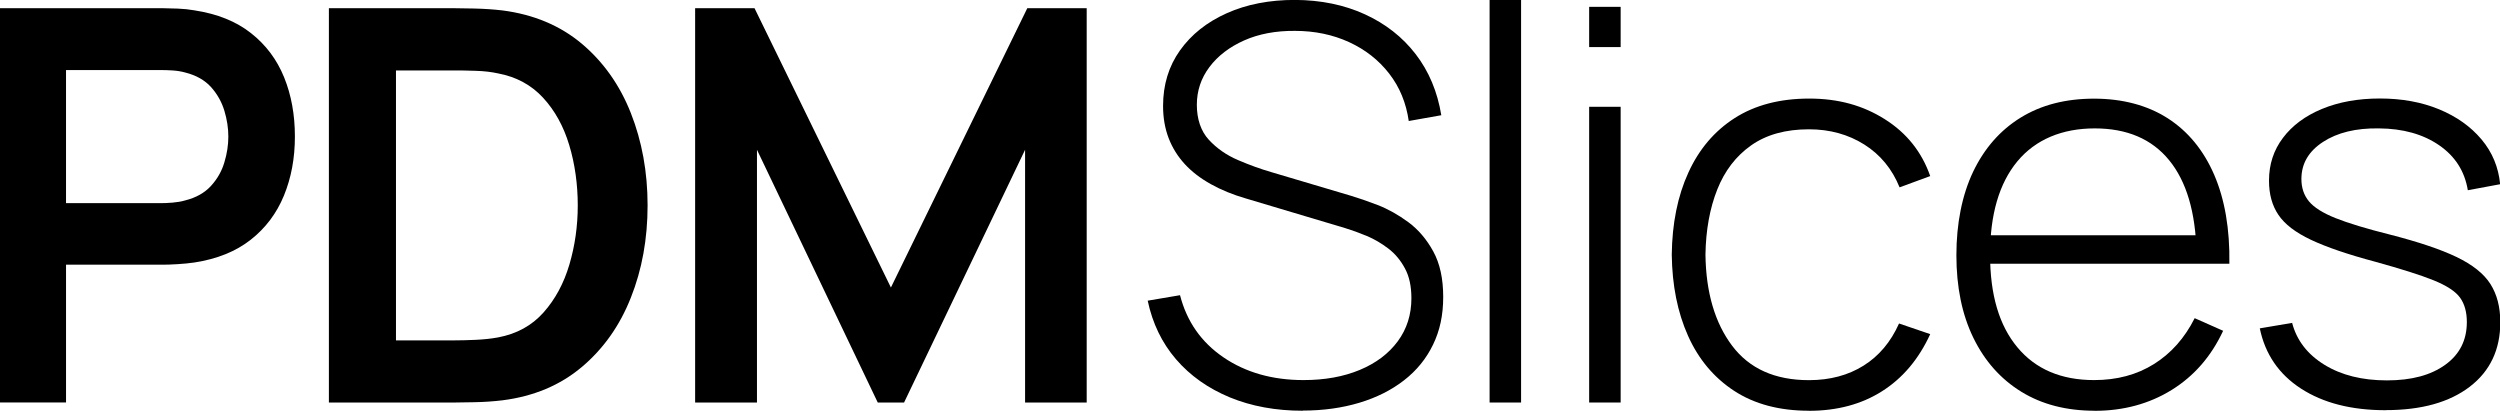
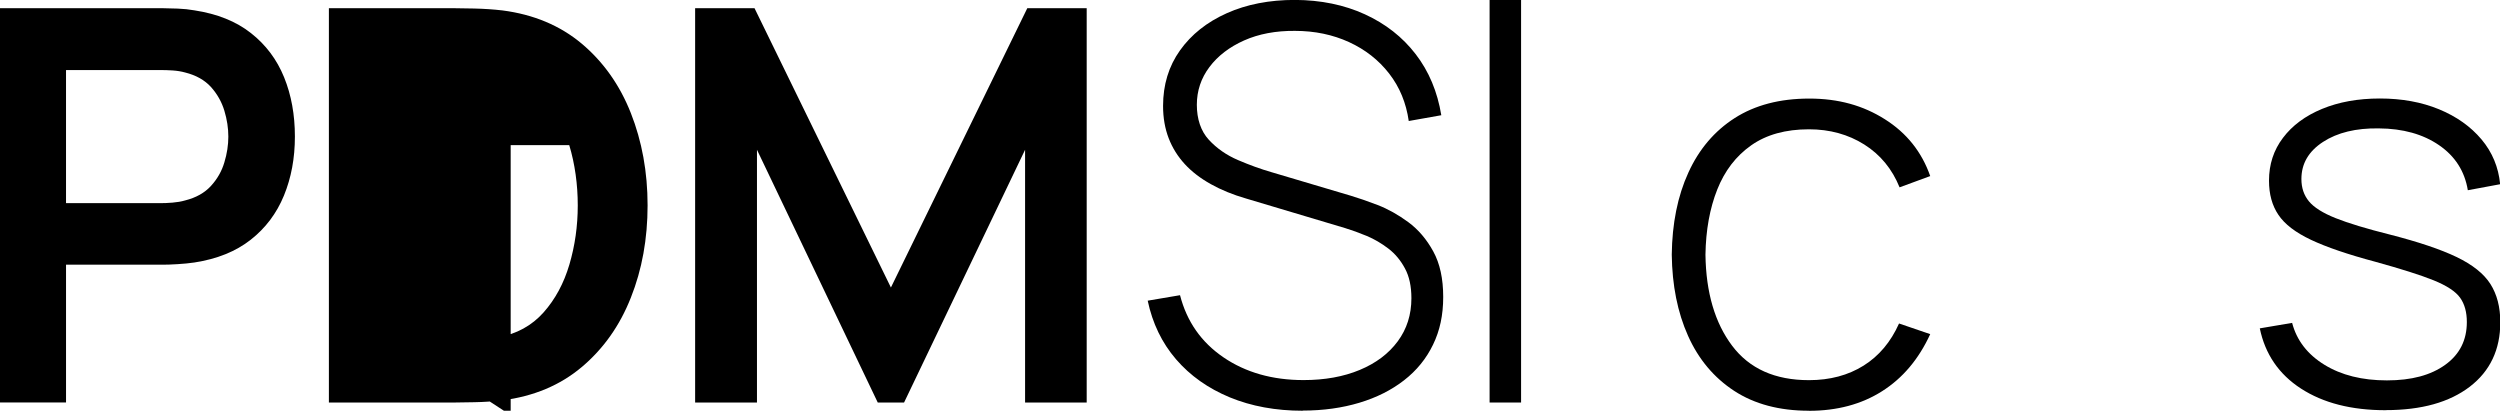
<svg xmlns="http://www.w3.org/2000/svg" id="Layer_2" data-name="Layer 2" viewBox="0 0 328.68 54">
  <g id="Layer_1-2" data-name="Layer 1">
    <g>
      <path d="M0,52.92V1.08h21.42c.5,0,1.15.02,1.94.05s1.52.11,2.2.23c3,.46,5.48,1.45,7.43,2.99,1.96,1.54,3.41,3.47,4.36,5.81.95,2.34,1.42,4.94,1.42,7.79s-.48,5.42-1.44,7.76c-.96,2.34-2.42,4.28-4.37,5.81-1.96,1.54-4.42,2.53-7.4,2.99-.67.1-1.41.17-2.21.22-.8.05-1.45.07-1.93.07h-12.74v18.11H0ZM8.68,26.71h12.38c.48,0,1.02-.02,1.62-.07.6-.05,1.15-.14,1.66-.29,1.44-.36,2.57-1,3.4-1.91.83-.91,1.42-1.94,1.76-3.1.35-1.15.52-2.28.52-3.38s-.17-2.24-.52-3.4c-.35-1.16-.94-2.2-1.76-3.12-.83-.91-1.96-1.55-3.4-1.91-.5-.14-1.06-.23-1.66-.27-.6-.04-1.14-.05-1.62-.05h-12.38v17.5Z" />
-       <path d="M43.24,52.92V1.08h16.52c.43,0,1.29.01,2.57.04,1.28.03,2.53.11,3.73.25,4.1.53,7.58,1.99,10.42,4.37,2.84,2.39,5,5.43,6.46,9.13,1.46,3.7,2.2,7.74,2.2,12.13s-.73,8.44-2.2,12.13c-1.46,3.7-3.62,6.74-6.46,9.13-2.84,2.39-6.32,3.85-10.42,4.37-1.18.14-2.41.23-3.71.25-1.3.02-2.16.04-2.59.04h-16.52ZM52.06,44.75h7.7c.72,0,1.64-.02,2.75-.07,1.12-.05,2.11-.16,2.97-.32,2.45-.46,4.44-1.55,5.98-3.28,1.54-1.73,2.67-3.83,3.4-6.3.73-2.47,1.1-5.06,1.1-7.78s-.37-5.45-1.12-7.92c-.74-2.47-1.89-4.55-3.44-6.23-1.55-1.68-3.52-2.75-5.92-3.2-.86-.19-1.85-.31-2.97-.34-1.12-.04-2.03-.05-2.75-.05h-7.7v35.5Z" />
+       <path d="M43.24,52.92V1.08h16.52c.43,0,1.29.01,2.57.04,1.28.03,2.53.11,3.73.25,4.1.53,7.58,1.99,10.42,4.37,2.84,2.39,5,5.43,6.46,9.13,1.46,3.7,2.2,7.74,2.2,12.13s-.73,8.44-2.2,12.13c-1.46,3.7-3.62,6.74-6.46,9.13-2.84,2.39-6.32,3.85-10.42,4.37-1.18.14-2.41.23-3.71.25-1.3.02-2.16.04-2.59.04h-16.52ZM52.06,44.75h7.7c.72,0,1.64-.02,2.75-.07,1.12-.05,2.11-.16,2.97-.32,2.45-.46,4.44-1.55,5.98-3.28,1.54-1.73,2.67-3.83,3.4-6.3.73-2.47,1.1-5.06,1.1-7.78s-.37-5.45-1.12-7.92h-7.7v35.5Z" />
      <path d="M91.39,52.92V1.08h7.81l17.93,36.72L135.06,1.08h7.81v51.84h-8.1V19.69l-15.91,33.23h-3.46l-15.88-33.23v33.23h-8.14Z" />
      <path d="M171.27,54c-3.55,0-6.75-.59-9.59-1.76-2.84-1.18-5.2-2.84-7.06-5-1.86-2.16-3.1-4.73-3.73-7.71l4.25-.72c.89,3.46,2.79,6.18,5.71,8.17s6.43,2.99,10.53,2.99c2.78,0,5.24-.44,7.38-1.33,2.14-.89,3.8-2.14,5-3.76,1.2-1.62,1.8-3.51,1.8-5.67,0-1.56-.28-2.87-.85-3.92-.56-1.05-1.29-1.93-2.18-2.61-.89-.68-1.84-1.24-2.84-1.66-1.01-.42-1.96-.76-2.84-1.03l-13.03-3.89c-1.73-.5-3.27-1.13-4.63-1.89-1.36-.76-2.5-1.63-3.42-2.63-.92-1-1.63-2.13-2.12-3.4-.49-1.27-.74-2.69-.74-4.25,0-2.78.74-5.22,2.23-7.31,1.49-2.09,3.53-3.71,6.14-4.88s5.6-1.75,8.98-1.75c3.41.02,6.47.65,9.18,1.89,2.71,1.24,4.94,2.98,6.68,5.24,1.74,2.26,2.86,4.93,3.37,8.03l-4.28.76c-.34-2.38-1.19-4.45-2.57-6.23-1.38-1.78-3.14-3.16-5.27-4.14-2.14-.98-4.51-1.48-7.13-1.48-2.52-.02-4.75.4-6.68,1.26-1.93.86-3.45,2.03-4.55,3.49-1.1,1.46-1.66,3.12-1.66,4.97s.52,3.45,1.57,4.59,2.33,2.03,3.85,2.68c1.52.65,2.98,1.18,4.37,1.58l10.44,3.1c.98.29,2.16.7,3.53,1.22,1.37.53,2.71,1.28,4.03,2.25,1.32.97,2.42,2.26,3.29,3.85.88,1.6,1.31,3.59,1.31,5.99s-.44,4.42-1.33,6.26c-.89,1.85-2.16,3.41-3.82,4.7-1.66,1.29-3.61,2.27-5.87,2.95-2.26.68-4.74,1.03-7.45,1.03Z" />
      <path d="M195.84,52.92V0h4.14v52.92h-4.14Z" />
-       <path d="M208.93,6.19V.9h4.14v5.29h-4.14ZM208.93,52.92V14.04h4.14v38.88h-4.14Z" />
      <path d="M237.83,54c-3.89,0-7.16-.87-9.83-2.61-2.66-1.74-4.69-4.15-6.07-7.24-1.38-3.08-2.09-6.64-2.14-10.67.05-4.1.77-7.7,2.18-10.78,1.4-3.08,3.44-5.48,6.1-7.18,2.66-1.7,5.93-2.56,9.79-2.56s7.09.91,9.95,2.72c2.87,1.81,4.85,4.3,5.96,7.47l-4.03,1.48c-.98-2.42-2.53-4.3-4.64-5.63-2.11-1.33-4.54-2-7.27-2-3.07,0-5.6.7-7.6,2.11s-3.48,3.34-4.46,5.81c-.98,2.47-1.5,5.33-1.55,8.57.07,4.97,1.24,8.96,3.51,11.97,2.27,3.01,5.63,4.52,10.1,4.52,2.76,0,5.15-.64,7.18-1.91,2.03-1.27,3.58-3.12,4.66-5.54l4.1,1.4c-1.51,3.29-3.62,5.79-6.34,7.51-2.71,1.72-5.92,2.57-9.61,2.57Z" />
-       <path d="M275.39,54c-3.72,0-6.94-.83-9.65-2.5-2.71-1.67-4.81-4.03-6.3-7.09-1.49-3.06-2.23-6.68-2.23-10.85s.74-7.91,2.21-11c1.48-3.08,3.56-5.45,6.26-7.11,2.7-1.66,5.91-2.48,9.63-2.48s6.99.86,9.67,2.57c2.68,1.72,4.72,4.2,6.12,7.43,1.4,3.24,2.07,7.14,2,11.7h-4.32v-1.44c-.12-5.33-1.32-9.38-3.6-12.17-2.28-2.79-5.54-4.18-9.79-4.18s-7.78,1.45-10.17,4.34c-2.39,2.89-3.58,6.98-3.58,12.26s1.19,9.29,3.58,12.17c2.39,2.88,5.75,4.32,10.1,4.32,3,0,5.62-.7,7.87-2.11,2.24-1.4,4.03-3.41,5.35-6.03l3.74,1.66c-1.56,3.36-3.82,5.95-6.77,7.78-2.95,1.82-6.32,2.74-10.12,2.74ZM260.05,34.67v-3.74h30.71v3.74h-30.71Z" />
      <path d="M313.63,53.93c-4.49,0-8.19-.95-11.11-2.84s-4.72-4.54-5.42-7.92l4.25-.72c.6,2.3,2.02,4.14,4.25,5.51s4.97,2.05,8.21,2.05,5.77-.68,7.67-2.05c1.9-1.37,2.84-3.24,2.84-5.62,0-1.3-.29-2.36-.88-3.19-.59-.83-1.75-1.59-3.47-2.29-1.73-.7-4.3-1.51-7.7-2.45-3.6-.96-6.41-1.92-8.44-2.88-2.03-.96-3.46-2.05-4.28-3.28-.83-1.22-1.24-2.72-1.24-4.5,0-2.14.61-4.01,1.84-5.63,1.22-1.62,2.93-2.89,5.13-3.8,2.2-.91,4.73-1.37,7.61-1.37s5.47.47,7.78,1.42c2.3.95,4.16,2.27,5.58,3.96,1.42,1.69,2.23,3.65,2.45,5.89l-4.25.79c-.41-2.5-1.67-4.47-3.78-5.92-2.11-1.45-4.75-2.19-7.92-2.21-3-.05-5.45.55-7.34,1.78-1.9,1.24-2.84,2.86-2.84,4.88,0,1.15.33,2.13.99,2.93.66.8,1.83,1.54,3.51,2.21,1.68.67,4.06,1.39,7.13,2.16,3.74.96,6.67,1.94,8.77,2.95,2.1,1.01,3.58,2.19,4.45,3.55.86,1.36,1.3,3.03,1.3,5.02,0,3.6-1.34,6.43-4.01,8.48-2.68,2.05-6.35,3.08-11.03,3.08Z" />
    </g>
  </g>
</svg>